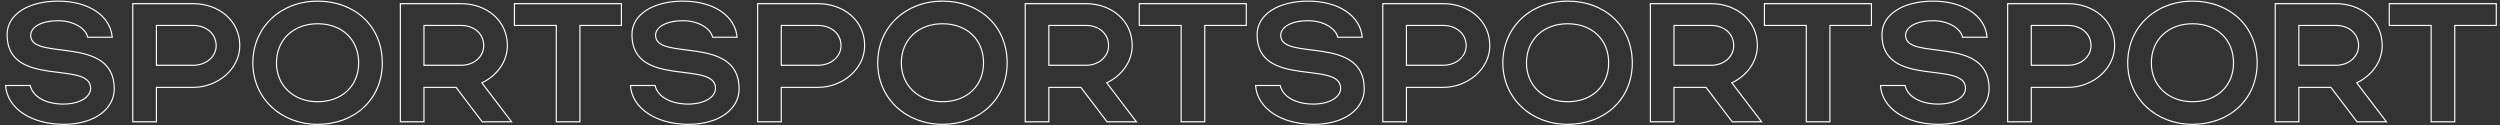
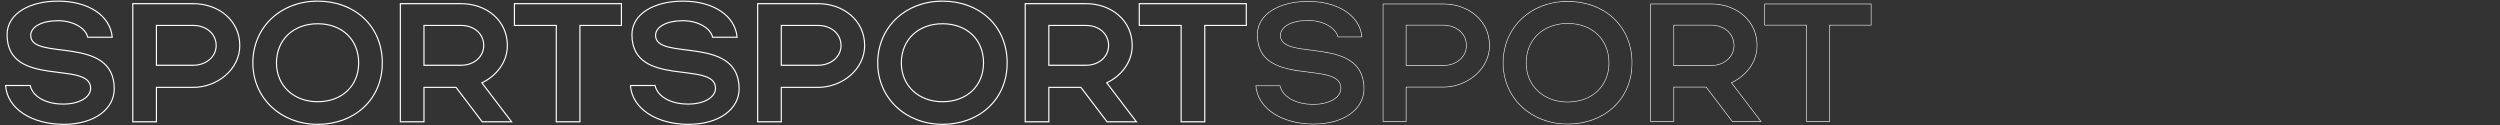
<svg xmlns="http://www.w3.org/2000/svg" width="4372" height="219" viewBox="0 0 4372 219" fill="none">
  <rect x="0" y="0" width="4372" height="219" fill="#333333" stroke="none" />
  <mask id="path-1-outside-1_33_99" maskUnits="userSpaceOnUse" x="8" y="0" width="1080" height="219" fill="black">
    <rect fill="white" x="8" width="1080" height="219" />
    <path d="M199.802 155.45C199.802 189.685 166.452 217.427 111.263 217.427C55.779 217.427 12.691 190.275 9.739 149.547H52.828C57.255 169.321 80.57 182.012 110.673 182.012C138.71 182.012 158.484 170.206 158.484 154.27C158.484 104.983 12.395 155.155 12.395 60.714C12.395 24.413 50.762 1.984 101.524 1.984C155.237 1.984 193.014 27.66 196.26 65.141H153.467C149.925 49.204 128.086 36.218 101.524 36.218C72.602 36.218 53.713 47.138 53.713 61.895C53.713 107.639 199.802 59.829 199.802 155.45ZM232.233 213V6.41H337.889C382.158 6.41 419.345 35.628 419.345 79.602C419.345 121.215 380.093 152.794 337.889 152.794H273.551V213H232.233ZM378.027 79.602C378.027 59.238 360.909 44.482 337.889 44.482H273.551V114.132H337.889C360.614 114.132 378.027 99.081 378.027 79.602ZM442.194 110C442.194 47.728 490.595 1.984 555.523 1.984C620.156 1.984 668.557 45.367 668.557 110C668.557 173.748 620.156 217.427 555.523 217.427C490.89 217.427 442.194 171.387 442.194 110ZM483.512 110C483.512 149.843 513.615 177.88 555.523 177.88C598.317 177.88 627.239 149.843 627.239 110C627.239 69.273 598.317 41.531 555.523 41.531C513.32 41.531 483.512 69.273 483.512 110ZM843.275 213L797.53 152.794H741.456V213H700.138V6.41H806.384C850.653 6.41 887.249 35.628 887.249 79.602C887.249 108.525 868.361 132.725 842.685 144.825L894.627 213H843.275ZM845.931 79.602C845.931 59.238 829.404 44.482 806.384 44.482H741.456V114.132H806.384C829.109 114.132 845.931 99.081 845.931 79.602ZM972.825 213V44.482H899.633V6.41H1086.74V44.482H1014.14V213H972.825Z" />
  </mask>
  <path d="M9.739 149.547V148.547H8.664L8.742 149.62L9.739 149.547ZM52.828 149.547L53.804 149.329L53.629 148.547H52.828V149.547ZM196.26 65.141V66.141H197.35L197.256 65.055L196.26 65.141ZM153.467 65.141L152.49 65.358L152.664 66.141H153.467V65.141ZM199.802 155.45H198.802C198.802 188.871 166.205 216.427 111.263 216.427V217.427V218.427C166.7 218.427 200.802 190.499 200.802 155.45H199.802ZM111.263 217.427V216.427C83.674 216.427 59.232 209.675 41.351 197.924C23.481 186.182 12.186 169.471 10.737 149.475L9.739 149.547L8.742 149.62C10.244 170.352 21.968 187.581 40.252 199.596C58.524 211.603 83.369 218.427 111.263 218.427V217.427ZM9.739 149.547V150.547H52.828V149.547V148.547H9.739V149.547ZM52.828 149.547L51.852 149.766C56.437 170.245 80.417 183.012 110.673 183.012V182.012V181.012C80.723 181.012 58.073 168.397 53.804 149.329L52.828 149.547ZM110.673 182.012V183.012C124.818 183.012 136.957 180.036 145.597 174.98C154.239 169.923 159.484 162.707 159.484 154.27H158.484H157.484C157.484 161.769 152.842 168.424 144.587 173.254C136.331 178.085 124.565 181.012 110.673 181.012V182.012ZM158.484 154.27H159.484C159.484 147.82 157.076 142.941 152.869 139.223C148.704 135.544 142.824 133.041 135.918 131.174C129.002 129.304 120.956 128.047 112.391 126.919C103.799 125.788 94.71 124.79 85.586 123.436C67.339 120.726 49.278 116.626 35.785 107.417C22.376 98.266 13.395 84.01 13.395 60.714H12.395H11.395C11.395 84.638 20.676 99.527 34.658 109.069C48.557 118.555 67.018 122.7 85.293 125.414C94.43 126.771 103.602 127.779 112.13 128.902C120.684 130.028 128.617 131.272 135.396 133.105C142.187 134.941 147.719 137.342 151.544 140.722C155.326 144.063 157.484 148.398 157.484 154.27H158.484ZM12.395 60.714H13.395C13.395 42.971 22.752 28.579 38.461 18.579C54.194 8.564 76.274 2.983 101.524 2.983V1.984V0.983C76.012 0.983 53.528 6.618 37.387 16.892C21.222 27.183 11.395 42.156 11.395 60.714H12.395ZM101.524 1.984V2.983C155.014 2.983 192.084 28.512 195.264 65.227L196.26 65.141L197.256 65.055C193.944 26.807 155.46 0.983 101.524 0.983V1.984ZM196.26 65.141V64.141H153.467V65.141V66.141H196.26V65.141ZM153.467 65.141L154.443 64.924C152.59 56.586 145.992 49.156 136.622 43.834C127.234 38.502 114.961 35.218 101.524 35.218V36.218V37.218C114.649 37.218 126.576 40.428 135.634 45.573C144.709 50.727 150.802 57.759 152.49 65.358L153.467 65.141ZM101.524 36.218V35.218C86.953 35.218 74.82 37.967 66.292 42.646C57.762 47.326 52.713 54.026 52.713 61.895H53.713H54.713C54.713 55.007 59.109 48.868 67.254 44.4C75.4 39.93 87.173 37.218 101.524 37.218V36.218ZM53.713 61.895H52.713C52.713 67.93 55.145 72.465 59.359 75.901C63.523 79.297 69.399 81.6 76.296 83.334C83.206 85.072 91.246 86.264 99.808 87.378C108.389 88.493 117.489 89.53 126.603 90.957C144.843 93.812 162.904 98.204 176.398 107.741C189.815 117.223 198.802 131.852 198.802 155.45H199.802H200.802C200.802 131.237 191.527 115.984 177.552 106.108C163.655 96.286 145.194 91.843 126.912 88.981C117.765 87.548 108.604 86.505 100.066 85.394C91.507 84.281 83.569 83.101 76.784 81.395C69.984 79.684 64.447 77.47 60.623 74.351C56.847 71.273 54.713 67.295 54.713 61.895H53.713ZM232.233 213H231.233V214H232.233V213ZM232.233 6.41V5.41H231.233V6.41H232.233ZM273.551 152.794V151.794H272.551V152.794H273.551ZM273.551 213V214H274.551V213H273.551ZM273.551 44.482V43.482H272.551V44.482H273.551ZM273.551 114.132H272.551V115.132H273.551V114.132ZM232.233 213H233.233V6.41H232.233H231.233V213H232.233ZM232.233 6.41V7.41H337.889V6.41V5.41H232.233V6.41ZM337.889 6.41V7.41C381.749 7.41 418.345 36.313 418.345 79.602H419.345H420.345C420.345 34.943 382.568 5.41 337.889 5.41V6.41ZM419.345 79.602H418.345C418.345 120.535 379.678 151.794 337.889 151.794V152.794V153.794C380.507 153.794 420.345 121.896 420.345 79.602H419.345ZM337.889 152.794V151.794H273.551V152.794V153.794H337.889V152.794ZM273.551 152.794H272.551V213H273.551H274.551V152.794H273.551ZM273.551 213V212H232.233V213V214H273.551V213ZM378.027 79.602H379.027C379.027 58.561 361.327 43.482 337.889 43.482V44.482V45.482C360.491 45.482 377.027 59.916 377.027 79.602H378.027ZM337.889 44.482V43.482H273.551V44.482V45.482H337.889V44.482ZM273.551 44.482H272.551V114.132H273.551H274.551V44.482H273.551ZM273.551 114.132V115.132H337.889V114.132V113.132H273.551V114.132ZM337.889 114.132V115.132C361.021 115.132 379.027 99.768 379.027 79.602H378.027H377.027C377.027 98.394 360.207 113.132 337.889 113.132V114.132ZM442.194 110H443.194C443.194 48.328 491.099 2.983 555.523 2.983V1.984V0.983C490.091 0.983 441.194 47.129 441.194 110H442.194ZM555.523 1.984V2.983C587.615 2.983 615.62 13.752 635.593 32.484C655.561 51.211 667.557 77.946 667.557 110H668.557H669.557C669.557 77.422 657.353 50.149 636.962 31.025C616.576 11.907 588.064 0.983 555.523 0.983V1.984ZM668.557 110H667.557C667.557 173.134 619.667 216.427 555.523 216.427V217.427V218.427C620.645 218.427 669.557 174.362 669.557 110H668.557ZM555.523 217.427V216.427C491.39 216.427 443.194 170.784 443.194 110H442.194H441.194C441.194 171.99 490.39 218.427 555.523 218.427V217.427ZM483.512 110H482.512C482.512 150.453 513.122 178.88 555.523 178.88V177.88V176.88C514.107 176.88 484.512 149.232 484.512 110H483.512ZM555.523 177.88V178.88C577.141 178.88 595.328 171.795 608.119 159.605C620.912 147.412 628.239 130.173 628.239 110H627.239H626.239C626.239 129.67 619.105 146.371 606.739 158.157C594.369 169.946 576.699 176.88 555.523 176.88V177.88ZM627.239 110H628.239C628.239 89.391 620.916 72.003 608.12 59.77C595.327 47.54 577.138 40.531 555.523 40.531V41.531V42.531C576.701 42.531 594.37 49.392 606.738 61.215C619.101 73.035 626.239 89.882 626.239 110H627.239ZM555.523 41.531V40.531C534.201 40.531 515.941 47.541 503.004 59.766C490.063 71.995 482.512 89.382 482.512 110H483.512H484.512C484.512 89.891 491.865 73.044 504.378 61.219C516.896 49.391 534.642 42.531 555.523 42.531V41.531ZM843.275 213L842.479 213.605L842.779 214H843.275V213ZM797.53 152.794L798.327 152.189L798.026 151.794H797.53V152.794ZM741.456 152.794V151.794H740.456V152.794H741.456ZM741.456 213V214H742.456V213H741.456ZM700.138 213H699.138V214H700.138V213ZM700.138 6.41V5.41H699.138V6.41H700.138ZM842.685 144.825L842.259 143.921L841.14 144.448L841.889 145.431L842.685 144.825ZM894.627 213V214H896.646L895.423 212.394L894.627 213ZM741.456 44.482V43.482H740.456V44.482H741.456ZM741.456 114.132H740.456V115.132H741.456V114.132ZM843.275 213L844.071 212.395L798.327 152.189L797.53 152.794L796.734 153.399L842.479 213.605L843.275 213ZM797.53 152.794V151.794H741.456V152.794V153.794H797.53V152.794ZM741.456 152.794H740.456V213H741.456H742.456V152.794H741.456ZM741.456 213V212H700.138V213V214H741.456V213ZM700.138 213H701.138V6.41H700.138H699.138V213H700.138ZM700.138 6.41V7.41H806.384V6.41V5.41H700.138V6.41ZM806.384 6.41V7.41C850.234 7.41 886.249 36.305 886.249 79.602H887.249H888.249C888.249 34.951 851.072 5.41 806.384 5.41V6.41ZM887.249 79.602H886.249C886.249 108.059 867.662 131.949 842.259 143.921L842.685 144.825L843.111 145.73C869.06 133.501 888.249 108.99 888.249 79.602H887.249ZM842.685 144.825L841.889 145.431L893.832 213.606L894.627 213L895.423 212.394L843.48 144.219L842.685 144.825ZM894.627 213V212H843.275V213V214H894.627V213ZM845.931 79.602H846.931C846.931 58.579 829.843 43.482 806.384 43.482V44.482V45.482C828.965 45.482 844.931 59.898 844.931 79.602H845.931ZM806.384 44.482V43.482H741.456V44.482V45.482H806.384V44.482ZM741.456 44.482H740.456V114.132H741.456H742.456V44.482H741.456ZM741.456 114.132V115.132H806.384V114.132V113.132H741.456V114.132ZM806.384 114.132V115.132C829.537 115.132 846.931 99.75 846.931 79.602H845.931H844.931C844.931 98.412 828.681 113.132 806.384 113.132V114.132ZM972.825 213H971.825V214H972.825V213ZM972.825 44.482H973.825V43.482H972.825V44.482ZM899.633 44.482H898.633V45.482H899.633V44.482ZM899.633 6.41V5.41H898.633V6.41H899.633ZM1086.74 6.41H1087.74V5.41H1086.74V6.41ZM1086.74 44.482V45.482H1087.74V44.482H1086.74ZM1014.14 44.482V43.482H1013.14V44.482H1014.14ZM1014.14 213V214H1015.14V213H1014.14ZM972.825 213H973.825V44.482H972.825H971.825V213H972.825ZM972.825 44.482V43.482H899.633V44.482V45.482H972.825V44.482ZM899.633 44.482H900.633V6.41H899.633H898.633V44.482H899.633ZM899.633 6.41V7.41H1086.74V6.41V5.41H899.633V6.41ZM1086.74 6.41H1085.74V44.482H1086.74H1087.74V6.41H1086.74ZM1086.74 44.482V43.482H1014.14V44.482V45.482H1086.74V44.482ZM1014.14 44.482H1013.14V213H1014.14H1015.14V44.482H1014.14ZM1014.14 213V212H972.825V213V214H1014.14V213Z" fill="white" mask="url(#path-1-outside-1_33_99)" />
  <mask id="path-3-outside-2_33_99" maskUnits="userSpaceOnUse" x="2194" y="0" width="1080" height="219" fill="black">
-     <rect fill="white" x="2194" width="1080" height="219" />
    <path d="M2385.8 155.45C2385.8 189.685 2352.45 217.427 2297.26 217.427C2241.78 217.427 2198.69 190.275 2195.74 149.547H2238.83C2243.25 169.321 2266.57 182.012 2296.67 182.012C2324.71 182.012 2344.48 170.206 2344.48 154.27C2344.48 104.983 2198.4 155.155 2198.4 60.714C2198.4 24.413 2236.76 1.984 2287.52 1.984C2341.24 1.984 2379.01 27.66 2382.26 65.141H2339.47C2335.93 49.204 2314.09 36.218 2287.52 36.218C2258.6 36.218 2239.71 47.138 2239.71 61.895C2239.71 107.639 2385.8 59.829 2385.8 155.45ZM2418.23 213V6.41H2523.89C2568.16 6.41 2605.34 35.628 2605.34 79.602C2605.34 121.215 2566.09 152.794 2523.89 152.794H2459.55V213H2418.23ZM2564.03 79.602C2564.03 59.238 2546.91 44.482 2523.89 44.482H2459.55V114.132H2523.89C2546.61 114.132 2564.03 99.081 2564.03 79.602ZM2628.19 110C2628.19 47.728 2676.59 1.984 2741.52 1.984C2806.16 1.984 2854.56 45.367 2854.56 110C2854.56 173.748 2806.16 217.427 2741.52 217.427C2676.89 217.427 2628.19 171.387 2628.19 110ZM2669.51 110C2669.51 149.843 2699.61 177.88 2741.52 177.88C2784.32 177.88 2813.24 149.843 2813.24 110C2813.24 69.273 2784.32 41.531 2741.52 41.531C2699.32 41.531 2669.51 69.273 2669.51 110ZM3029.28 213L2983.53 152.794H2927.46V213H2886.14V6.41H2992.38C3036.65 6.41 3073.25 35.628 3073.25 79.602C3073.25 108.525 3054.36 132.725 3028.68 144.825L3080.63 213H3029.28ZM3031.93 79.602C3031.93 59.238 3015.4 44.482 2992.38 44.482H2927.46V114.132H2992.38C3015.11 114.132 3031.93 99.081 3031.93 79.602ZM3158.82 213V44.482H3085.63V6.41H3272.74V44.482H3200.14V213H3158.82Z" />
  </mask>
  <path d="M2195.74 149.547V148.547H2194.66L2194.74 149.62L2195.74 149.547ZM2238.83 149.547L2239.8 149.329L2239.63 148.547H2238.83V149.547ZM2382.26 65.141V66.141H2383.35L2383.26 65.055L2382.26 65.141ZM2339.47 65.141L2338.49 65.358L2338.66 66.141H2339.47V65.141ZM2385.8 155.45H2384.8C2384.8 188.871 2352.2 216.427 2297.26 216.427V217.427V218.427C2352.7 218.427 2386.8 190.499 2386.8 155.45H2385.8ZM2297.26 217.427V216.427C2269.67 216.427 2245.23 209.675 2227.35 197.924C2209.48 186.182 2198.19 169.471 2196.74 149.475L2195.74 149.547L2194.74 149.62C2196.24 170.352 2207.97 187.581 2226.25 199.596C2244.52 211.603 2269.37 218.427 2297.26 218.427V217.427ZM2195.74 149.547V150.547H2238.83V149.547V148.547H2195.74V149.547ZM2238.83 149.547L2237.85 149.766C2242.44 170.245 2266.42 183.012 2296.67 183.012V182.012V181.012C2266.72 181.012 2244.07 168.397 2239.8 149.329L2238.83 149.547ZM2296.67 182.012V183.012C2310.82 183.012 2322.96 180.036 2331.6 174.98C2340.24 169.923 2345.48 162.707 2345.48 154.27H2344.48H2343.48C2343.48 161.769 2338.84 168.424 2330.59 173.254C2322.33 178.085 2310.57 181.012 2296.67 181.012V182.012ZM2344.48 154.27H2345.48C2345.48 147.82 2343.08 142.941 2338.87 139.223C2334.7 135.544 2328.82 133.041 2321.92 131.174C2315 129.304 2306.96 128.047 2298.39 126.919C2289.8 125.788 2280.71 124.79 2271.59 123.436C2253.34 120.726 2235.28 116.626 2221.79 107.417C2208.38 98.266 2199.4 84.01 2199.4 60.714H2198.4H2197.4C2197.4 84.638 2206.68 99.527 2220.66 109.069C2234.56 118.555 2253.02 122.7 2271.29 125.414C2280.43 126.771 2289.6 127.779 2298.13 128.902C2306.68 130.028 2314.62 131.272 2321.4 133.105C2328.19 134.941 2333.72 137.342 2337.54 140.722C2341.33 144.063 2343.48 148.398 2343.48 154.27H2344.48ZM2198.4 60.714H2199.4C2199.4 42.971 2208.75 28.579 2224.46 18.579C2240.19 8.564 2262.27 2.983 2287.52 2.983V1.984V0.983C2262.01 0.983 2239.53 6.618 2223.39 16.892C2207.22 27.183 2197.4 42.156 2197.4 60.714H2198.4ZM2287.52 1.984V2.983C2341.01 2.983 2378.08 28.512 2381.26 65.227L2382.26 65.141L2383.26 65.055C2379.94 26.807 2341.46 0.983 2287.52 0.983V1.984ZM2382.26 65.141V64.141H2339.47V65.141V66.141H2382.26V65.141ZM2339.47 65.141L2340.44 64.924C2338.59 56.586 2331.99 49.156 2322.62 43.834C2313.23 38.502 2300.96 35.218 2287.52 35.218V36.218V37.218C2300.65 37.218 2312.58 40.428 2321.63 45.573C2330.71 50.727 2336.8 57.759 2338.49 65.358L2339.47 65.141ZM2287.52 36.218V35.218C2272.95 35.218 2260.82 37.967 2252.29 42.646C2243.76 47.326 2238.71 54.026 2238.71 61.895H2239.71H2240.71C2240.71 55.007 2245.11 48.868 2253.25 44.4C2261.4 39.93 2273.17 37.218 2287.52 37.218V36.218ZM2239.71 61.895H2238.71C2238.71 67.93 2241.14 72.465 2245.36 75.901C2249.52 79.297 2255.4 81.6 2262.3 83.334C2269.21 85.072 2277.25 86.264 2285.81 87.378C2294.39 88.493 2303.49 89.53 2312.6 90.957C2330.84 93.812 2348.9 98.204 2362.4 107.741C2375.82 117.223 2384.8 131.852 2384.8 155.45H2385.8H2386.8C2386.8 131.237 2377.53 115.984 2363.55 106.108C2349.65 96.286 2331.19 91.843 2312.91 88.981C2303.76 87.548 2294.6 86.505 2286.07 85.394C2277.51 84.281 2269.57 83.101 2262.78 81.395C2255.98 79.684 2250.45 77.47 2246.62 74.351C2242.85 71.273 2240.71 67.295 2240.71 61.895H2239.71ZM2418.23 213H2417.23V214H2418.23V213ZM2418.23 6.41V5.41H2417.23V6.41H2418.23ZM2459.55 152.794V151.794H2458.55V152.794H2459.55ZM2459.55 213V214H2460.55V213H2459.55ZM2459.55 44.482V43.482H2458.55V44.482H2459.55ZM2459.55 114.132H2458.55V115.132H2459.55V114.132ZM2418.23 213H2419.23V6.41H2418.23H2417.23V213H2418.23ZM2418.23 6.41V7.41H2523.89V6.41V5.41H2418.23V6.41ZM2523.89 6.41V7.41C2567.75 7.41 2604.34 36.313 2604.34 79.602H2605.34H2606.34C2606.34 34.943 2568.57 5.41 2523.89 5.41V6.41ZM2605.34 79.602H2604.34C2604.34 120.535 2565.68 151.794 2523.89 151.794V152.794V153.794C2566.51 153.794 2606.34 121.896 2606.34 79.602H2605.34ZM2523.89 152.794V151.794H2459.55V152.794V153.794H2523.89V152.794ZM2459.55 152.794H2458.55V213H2459.55H2460.55V152.794H2459.55ZM2459.55 213V212H2418.23V213V214H2459.55V213ZM2564.03 79.602H2565.03C2565.03 58.561 2547.33 43.482 2523.89 43.482V44.482V45.482C2546.49 45.482 2563.03 59.916 2563.03 79.602H2564.03ZM2523.89 44.482V43.482H2459.55V44.482V45.482H2523.89V44.482ZM2459.55 44.482H2458.55V114.132H2459.55H2460.55V44.482H2459.55ZM2459.55 114.132V115.132H2523.89V114.132V113.132H2459.55V114.132ZM2523.89 114.132V115.132C2547.02 115.132 2565.03 99.768 2565.03 79.602H2564.03H2563.03C2563.03 98.394 2546.21 113.132 2523.89 113.132V114.132ZM2628.19 110H2629.19C2629.19 48.328 2677.1 2.983 2741.52 2.983V1.984V0.983C2676.09 0.983 2627.19 47.129 2627.19 110H2628.19ZM2741.52 1.984V2.983C2773.61 2.983 2801.62 13.752 2821.59 32.484C2841.56 51.211 2853.56 77.946 2853.56 110H2854.56H2855.56C2855.56 77.422 2843.35 50.149 2822.96 31.025C2802.58 11.907 2774.06 0.983 2741.52 0.983V1.984ZM2854.56 110H2853.56C2853.56 173.134 2805.67 216.427 2741.52 216.427V217.427V218.427C2806.65 218.427 2855.56 174.362 2855.56 110H2854.56ZM2741.52 217.427V216.427C2677.39 216.427 2629.19 170.784 2629.19 110H2628.19H2627.19C2627.19 171.99 2676.39 218.427 2741.52 218.427V217.427ZM2669.51 110H2668.51C2668.51 150.453 2699.12 178.88 2741.52 178.88V177.88V176.88C2700.11 176.88 2670.51 149.232 2670.51 110H2669.51ZM2741.52 177.88V178.88C2763.14 178.88 2781.33 171.795 2794.12 159.605C2806.91 147.412 2814.24 130.173 2814.24 110H2813.24H2812.24C2812.24 129.67 2805.11 146.371 2792.74 158.157C2780.37 169.946 2762.7 176.88 2741.52 176.88V177.88ZM2813.24 110H2814.24C2814.24 89.391 2806.92 72.003 2794.12 59.77C2781.33 47.54 2763.14 40.531 2741.52 40.531V41.531V42.531C2762.7 42.531 2780.37 49.392 2792.74 61.215C2805.1 73.035 2812.24 89.882 2812.24 110H2813.24ZM2741.52 41.531V40.531C2720.2 40.531 2701.94 47.541 2689 59.766C2676.06 71.995 2668.51 89.382 2668.51 110H2669.51H2670.51C2670.51 89.891 2677.86 73.044 2690.38 61.219C2702.9 49.391 2720.64 42.531 2741.52 42.531V41.531ZM3029.28 213L3028.48 213.605L3028.78 214H3029.28V213ZM2983.53 152.794L2984.33 152.189L2984.03 151.794H2983.53V152.794ZM2927.46 152.794V151.794H2926.46V152.794H2927.46ZM2927.46 213V214H2928.46V213H2927.46ZM2886.14 213H2885.14V214H2886.14V213ZM2886.14 6.41V5.41H2885.14V6.41H2886.14ZM3028.68 144.825L3028.26 143.921L3027.14 144.448L3027.89 145.431L3028.68 144.825ZM3080.63 213V214H3082.65L3081.42 212.394L3080.63 213ZM2927.46 44.482V43.482H2926.46V44.482H2927.46ZM2927.46 114.132H2926.46V115.132H2927.46V114.132ZM3029.28 213L3030.07 212.395L2984.33 152.189L2983.53 152.794L2982.73 153.399L3028.48 213.605L3029.28 213ZM2983.53 152.794V151.794H2927.46V152.794V153.794H2983.53V152.794ZM2927.46 152.794H2926.46V213H2927.46H2928.46V152.794H2927.46ZM2927.46 213V212H2886.14V213V214H2927.46V213ZM2886.14 213H2887.14V6.41H2886.14H2885.14V213H2886.14ZM2886.14 6.41V7.41H2992.38V6.41V5.41H2886.14V6.41ZM2992.38 6.41V7.41C3036.23 7.41 3072.25 36.305 3072.25 79.602H3073.25H3074.25C3074.25 34.951 3037.07 5.41 2992.38 5.41V6.41ZM3073.25 79.602H3072.25C3072.25 108.059 3053.66 131.949 3028.26 143.921L3028.68 144.825L3029.11 145.73C3055.06 133.501 3074.25 108.99 3074.25 79.602H3073.25ZM3028.68 144.825L3027.89 145.431L3079.83 213.606L3080.63 213L3081.42 212.394L3029.48 144.219L3028.68 144.825ZM3080.63 213V212H3029.28V213V214H3080.63V213ZM3031.93 79.602H3032.93C3032.93 58.579 3015.84 43.482 2992.38 43.482V44.482V45.482C3014.97 45.482 3030.93 59.898 3030.93 79.602H3031.93ZM2992.38 44.482V43.482H2927.46V44.482V45.482H2992.38V44.482ZM2927.46 44.482H2926.46V114.132H2927.46H2928.46V44.482H2927.46ZM2927.46 114.132V115.132H2992.38V114.132V113.132H2927.46V114.132ZM2992.38 114.132V115.132C3015.54 115.132 3032.93 99.75 3032.93 79.602H3031.93H3030.93C3030.93 98.412 3014.68 113.132 2992.38 113.132V114.132ZM3158.82 213H3157.82V214H3158.82V213ZM3158.82 44.482H3159.82V43.482H3158.82V44.482ZM3085.63 44.482H3084.63V45.482H3085.63V44.482ZM3085.63 6.41V5.41H3084.63V6.41H3085.63ZM3272.74 6.41H3273.74V5.41H3272.74V6.41ZM3272.74 44.482V45.482H3273.74V44.482H3272.74ZM3200.14 44.482V43.482H3199.14V44.482H3200.14ZM3200.14 213V214H3201.14V213H3200.14ZM3158.82 213H3159.82V44.482H3158.82H3157.82V213H3158.82ZM3158.82 44.482V43.482H3085.63V44.482V45.482H3158.82V44.482ZM3085.63 44.482H3086.63V6.41H3085.63H3084.63V44.482H3085.63ZM3085.63 6.41V7.41H3272.74V6.41V5.41H3085.63V6.41ZM3272.74 6.41H3271.74V44.482H3272.74H3273.74V6.41H3272.74ZM3272.74 44.482V43.482H3200.14V44.482V45.482H3272.74V44.482ZM3200.14 44.482H3199.14V213H3200.14H3201.14V44.482H3200.14ZM3200.14 213V212H3158.82V213V214H3200.14V213Z" fill="white" mask="url(#path-3-outside-2_33_99)" />
  <mask id="path-5-outside-3_33_99" maskUnits="userSpaceOnUse" x="1100.75" y="0" width="1080" height="219" fill="black">
    <rect fill="white" x="1100.75" width="1080" height="219" />
-     <path d="M1292.55 155.45C1292.55 189.685 1259.2 217.427 1204.02 217.427C1148.53 217.427 1105.44 190.275 1102.49 149.547H1145.58C1150.01 169.321 1173.32 182.012 1203.42 182.012C1231.46 182.012 1251.24 170.206 1251.24 154.27C1251.24 104.983 1105.15 155.155 1105.15 60.714C1105.15 24.413 1143.51 1.984 1194.28 1.984C1247.99 1.984 1285.77 27.66 1289.01 65.141H1246.22C1242.68 49.204 1220.84 36.218 1194.28 36.218C1165.35 36.218 1146.47 47.138 1146.47 61.895C1146.47 107.639 1292.55 59.829 1292.55 155.45ZM1324.99 213V6.41H1430.64C1474.91 6.41 1512.1 35.628 1512.1 79.602C1512.1 121.215 1472.84 152.794 1430.64 152.794H1366.3V213H1324.99ZM1470.78 79.602C1470.78 59.238 1453.66 44.482 1430.64 44.482H1366.3V114.132H1430.64C1453.37 114.132 1470.78 99.081 1470.78 79.602ZM1534.95 110C1534.95 47.728 1583.35 1.984 1648.28 1.984C1712.91 1.984 1761.31 45.367 1761.31 110C1761.31 173.748 1712.91 217.427 1648.28 217.427C1583.64 217.427 1534.95 171.387 1534.95 110ZM1576.26 110C1576.26 149.843 1606.37 177.88 1648.28 177.88C1691.07 177.88 1719.99 149.843 1719.99 110C1719.99 69.273 1691.07 41.531 1648.28 41.531C1606.07 41.531 1576.26 69.273 1576.26 110ZM1936.03 213L1890.28 152.794H1834.21V213H1792.89V6.41H1899.14C1943.41 6.41 1980 35.628 1980 79.602C1980 108.525 1961.11 132.725 1935.44 144.825L1987.38 213H1936.03ZM1938.68 79.602C1938.68 59.238 1922.16 44.482 1899.14 44.482H1834.21V114.132H1899.14C1921.86 114.132 1938.68 99.081 1938.68 79.602ZM2065.58 213V44.482H1992.38V6.41H2179.5V44.482H2106.89V213H2065.58Z" />
  </mask>
  <path d="M1102.49 149.547V148.547H1101.42L1101.49 149.62L1102.49 149.547ZM1145.58 149.547L1146.56 149.329L1146.38 148.547H1145.58V149.547ZM1289.01 65.141V66.141H1290.1L1290.01 65.055L1289.01 65.141ZM1246.22 65.141L1245.24 65.358L1245.42 66.141H1246.22V65.141ZM1292.55 155.45H1291.55C1291.55 188.871 1258.96 216.427 1204.02 216.427V217.427V218.427C1259.45 218.427 1293.55 190.499 1293.55 155.45H1292.55ZM1204.02 217.427V216.427C1176.43 216.427 1151.98 209.675 1134.1 197.924C1116.23 186.182 1104.94 169.471 1103.49 149.475L1102.49 149.547L1101.49 149.62C1103 170.352 1114.72 187.581 1133 199.596C1151.28 211.603 1176.12 218.427 1204.02 218.427V217.427ZM1102.49 149.547V150.547H1145.58V149.547V148.547H1102.49V149.547ZM1145.58 149.547L1144.6 149.766C1149.19 170.245 1173.17 183.012 1203.42 183.012V182.012V181.012C1173.48 181.012 1150.82 168.397 1146.56 149.329L1145.58 149.547ZM1203.42 182.012V183.012C1217.57 183.012 1229.71 180.036 1238.35 174.98C1246.99 169.923 1252.24 162.707 1252.24 154.27H1251.24H1250.24C1250.24 161.769 1245.59 168.424 1237.34 173.254C1229.08 178.085 1217.32 181.012 1203.42 181.012V182.012ZM1251.24 154.27H1252.24C1252.24 147.82 1249.83 142.941 1245.62 139.223C1241.46 135.544 1235.58 133.041 1228.67 131.174C1221.75 129.304 1213.71 128.047 1205.14 126.919C1196.55 125.788 1187.46 124.79 1178.34 123.436C1160.09 120.726 1142.03 116.626 1128.54 107.417C1115.13 98.266 1106.15 84.01 1106.15 60.714H1105.15H1104.15C1104.15 84.638 1113.43 99.527 1127.41 109.069C1141.31 118.555 1159.77 122.7 1178.04 125.414C1187.18 126.771 1196.35 127.779 1204.88 128.902C1213.44 130.028 1221.37 131.272 1228.15 133.105C1234.94 134.941 1240.47 137.342 1244.3 140.722C1248.08 144.063 1250.24 148.398 1250.24 154.27H1251.24ZM1105.15 60.714H1106.15C1106.15 42.971 1115.5 28.579 1131.21 18.579C1146.95 8.564 1169.03 2.983 1194.28 2.983V1.984V0.983C1168.76 0.983 1146.28 6.618 1130.14 16.892C1113.97 27.183 1104.15 42.156 1104.15 60.714H1105.15ZM1194.28 1.984V2.983C1247.77 2.983 1284.84 28.512 1288.02 65.227L1289.01 65.141L1290.01 65.055C1286.7 26.807 1248.21 0.983 1194.28 0.983V1.984ZM1289.01 65.141V64.141H1246.22V65.141V66.141H1289.01V65.141ZM1246.22 65.141L1247.19 64.924C1245.34 56.586 1238.74 49.156 1229.37 43.834C1219.99 38.502 1207.71 35.218 1194.28 35.218V36.218V37.218C1207.4 37.218 1219.33 40.428 1228.39 45.573C1237.46 50.727 1243.55 57.759 1245.24 65.358L1246.22 65.141ZM1194.28 36.218V35.218C1179.7 35.218 1167.57 37.967 1159.04 42.646C1150.51 47.326 1145.47 54.026 1145.47 61.895H1146.47H1147.47C1147.47 55.007 1151.86 48.868 1160.01 44.4C1168.15 39.93 1179.92 37.218 1194.28 37.218V36.218ZM1146.47 61.895H1145.47C1145.47 67.93 1147.9 72.465 1152.11 75.901C1156.28 79.297 1162.15 81.6 1169.05 83.334C1175.96 85.072 1184 86.264 1192.56 87.378C1201.14 88.493 1210.24 89.53 1219.35 90.957C1237.6 93.812 1255.66 98.204 1269.15 107.741C1282.57 117.223 1291.55 131.852 1291.55 155.45H1292.55H1293.55C1293.55 131.237 1284.28 115.984 1270.3 106.108C1256.41 96.286 1237.95 91.843 1219.66 88.981C1210.52 87.548 1201.36 86.505 1192.82 85.394C1184.26 84.281 1176.32 83.101 1169.54 81.395C1162.74 79.684 1157.2 77.47 1153.37 74.351C1149.6 71.273 1147.47 67.295 1147.47 61.895H1146.47ZM1324.99 213H1323.99V214H1324.99V213ZM1324.99 6.41V5.41H1323.99V6.41H1324.99ZM1366.3 152.794V151.794H1365.3V152.794H1366.3ZM1366.3 213V214H1367.3V213H1366.3ZM1366.3 44.482V43.482H1365.3V44.482H1366.3ZM1366.3 114.132H1365.3V115.132H1366.3V114.132ZM1324.99 213H1325.99V6.41H1324.99H1323.99V213H1324.99ZM1324.99 6.41V7.41H1430.64V6.41V5.41H1324.99V6.41ZM1430.64 6.41V7.41C1474.5 7.41 1511.1 36.313 1511.1 79.602H1512.1H1513.1C1513.1 34.943 1475.32 5.41 1430.64 5.41V6.41ZM1512.1 79.602H1511.1C1511.1 120.535 1472.43 151.794 1430.64 151.794V152.794V153.794C1473.26 153.794 1513.1 121.896 1513.1 79.602H1512.1ZM1430.64 152.794V151.794H1366.3V152.794V153.794H1430.64V152.794ZM1366.3 152.794H1365.3V213H1366.3H1367.3V152.794H1366.3ZM1366.3 213V212H1324.99V213V214H1366.3V213ZM1470.78 79.602H1471.78C1471.78 58.561 1454.08 43.482 1430.64 43.482V44.482V45.482C1453.24 45.482 1469.78 59.916 1469.78 79.602H1470.78ZM1430.64 44.482V43.482H1366.3V44.482V45.482H1430.64V44.482ZM1366.3 44.482H1365.3V114.132H1366.3H1367.3V44.482H1366.3ZM1366.3 114.132V115.132H1430.64V114.132V113.132H1366.3V114.132ZM1430.64 114.132V115.132C1453.77 115.132 1471.78 99.768 1471.78 79.602H1470.78H1469.78C1469.78 98.394 1452.96 113.132 1430.64 113.132V114.132ZM1534.95 110H1535.95C1535.95 48.328 1583.85 2.983 1648.28 2.983V1.984V0.983C1582.84 0.983 1533.95 47.129 1533.95 110H1534.95ZM1648.28 1.984V2.983C1680.37 2.983 1708.37 13.752 1728.35 32.484C1748.31 51.211 1760.31 77.946 1760.31 110H1761.31H1762.31C1762.31 77.422 1750.1 50.149 1729.71 31.025C1709.33 11.907 1680.82 0.983 1648.28 0.983V1.984ZM1761.31 110H1760.31C1760.31 173.134 1712.42 216.427 1648.28 216.427V217.427V218.427C1713.4 218.427 1762.31 174.362 1762.31 110H1761.31ZM1648.28 217.427V216.427C1584.14 216.427 1535.95 170.784 1535.95 110H1534.95H1533.95C1533.95 171.99 1583.14 218.427 1648.28 218.427V217.427ZM1576.26 110H1575.26C1575.26 150.453 1605.87 178.88 1648.28 178.88V177.88V176.88C1606.86 176.88 1577.26 149.232 1577.26 110H1576.26ZM1648.28 177.88V178.88C1669.89 178.88 1688.08 171.795 1700.87 159.605C1713.66 147.412 1720.99 130.173 1720.99 110H1719.99H1718.99C1718.99 129.67 1711.86 146.371 1699.49 158.157C1687.12 169.946 1669.45 176.88 1648.28 176.88V177.88ZM1719.99 110H1720.99C1720.99 89.391 1713.67 72.003 1700.87 59.77C1688.08 47.54 1669.89 40.531 1648.28 40.531V41.531V42.531C1669.45 42.531 1687.12 49.392 1699.49 61.215C1711.85 73.035 1718.99 89.882 1718.99 110H1719.99ZM1648.28 41.531V40.531C1626.95 40.531 1608.69 47.541 1595.76 59.766C1582.81 71.995 1575.26 89.382 1575.26 110H1576.26H1577.26C1577.26 89.891 1584.62 73.044 1597.13 61.219C1609.65 49.391 1627.39 42.531 1648.28 42.531V41.531ZM1936.03 213L1935.23 213.605L1935.53 214H1936.03V213ZM1890.28 152.794L1891.08 152.189L1890.78 151.794H1890.28V152.794ZM1834.21 152.794V151.794H1833.21V152.794H1834.21ZM1834.21 213V214H1835.21V213H1834.21ZM1792.89 213H1791.89V214H1792.89V213ZM1792.89 6.41V5.41H1791.89V6.41H1792.89ZM1935.44 144.825L1935.01 143.921L1933.89 144.448L1934.64 145.431L1935.44 144.825ZM1987.38 213V214H1989.4L1988.17 212.394L1987.38 213ZM1834.21 44.482V43.482H1833.21V44.482H1834.21ZM1834.21 114.132H1833.21V115.132H1834.21V114.132ZM1936.03 213L1936.82 212.395L1891.08 152.189L1890.28 152.794L1889.49 153.399L1935.23 213.605L1936.03 213ZM1890.28 152.794V151.794H1834.21V152.794V153.794H1890.28V152.794ZM1834.21 152.794H1833.21V213H1834.21H1835.21V152.794H1834.21ZM1834.21 213V212H1792.89V213V214H1834.21V213ZM1792.89 213H1793.89V6.41H1792.89H1791.89V213H1792.89ZM1792.89 6.41V7.41H1899.14V6.41V5.41H1792.89V6.41ZM1899.14 6.41V7.41C1942.99 7.41 1979 36.305 1979 79.602H1980H1981C1981 34.951 1943.82 5.41 1899.14 5.41V6.41ZM1980 79.602H1979C1979 108.059 1960.41 131.949 1935.01 143.921L1935.44 144.825L1935.86 145.73C1961.81 133.501 1981 108.99 1981 79.602H1980ZM1935.44 144.825L1934.64 145.431L1986.58 213.606L1987.38 213L1988.17 212.394L1936.23 144.219L1935.44 144.825ZM1987.38 213V212H1936.03V213V214H1987.38V213ZM1938.68 79.602H1939.68C1939.68 58.579 1922.6 43.482 1899.14 43.482V44.482V45.482C1921.72 45.482 1937.68 59.898 1937.68 79.602H1938.68ZM1899.14 44.482V43.482H1834.21V44.482V45.482H1899.14V44.482ZM1834.21 44.482H1833.21V114.132H1834.21H1835.21V44.482H1834.21ZM1834.21 114.132V115.132H1899.14V114.132V113.132H1834.21V114.132ZM1899.14 114.132V115.132C1922.29 115.132 1939.68 99.75 1939.68 79.602H1938.68H1937.68C1937.68 98.412 1921.43 113.132 1899.14 113.132V114.132ZM2065.58 213H2064.58V214H2065.58V213ZM2065.58 44.482H2066.58V43.482H2065.58V44.482ZM1992.38 44.482H1991.38V45.482H1992.38V44.482ZM1992.38 6.41V5.41H1991.38V6.41H1992.38ZM2179.5 6.41H2180.5V5.41H2179.5V6.41ZM2179.5 44.482V45.482H2180.5V44.482H2179.5ZM2106.89 44.482V43.482H2105.89V44.482H2106.89ZM2106.89 213V214H2107.89V213H2106.89ZM2065.58 213H2066.58V44.482H2065.58H2064.58V213H2065.58ZM2065.58 44.482V43.482H1992.38V44.482V45.482H2065.58V44.482ZM1992.38 44.482H1993.38V6.41H1992.38H1991.38V44.482H1992.38ZM1992.38 6.41V7.41H2179.5V6.41V5.41H1992.38V6.41ZM2179.5 6.41H2178.5V44.482H2179.5H2180.5V6.41H2179.5ZM2179.5 44.482V43.482H2106.89V44.482V45.482H2179.5V44.482ZM2106.89 44.482H2105.89V213H2106.89H2107.89V44.482H2106.89ZM2106.89 213V212H2065.58V213V214H2106.89V213Z" fill="white" mask="url(#path-5-outside-3_33_99)" />
  <mask id="path-7-outside-4_33_99" maskUnits="userSpaceOnUse" x="3286.75" y="0" width="1080" height="219" fill="black">
    <rect fill="white" x="3286.75" width="1080" height="219" />
-     <path d="M3478.55 155.45C3478.55 189.685 3445.2 217.427 3390.02 217.427C3334.53 217.427 3291.44 190.275 3288.49 149.547H3331.58C3336.01 169.321 3359.32 182.012 3389.42 182.012C3417.46 182.012 3437.24 170.206 3437.24 154.27C3437.24 104.983 3291.15 155.155 3291.15 60.714C3291.15 24.413 3329.51 1.984 3380.28 1.984C3433.99 1.984 3471.77 27.66 3475.01 65.141H3432.22C3428.68 49.204 3406.84 36.218 3380.28 36.218C3351.35 36.218 3332.47 47.138 3332.47 61.895C3332.47 107.639 3478.55 59.829 3478.55 155.45ZM3510.99 213V6.41H3616.64C3660.91 6.41 3698.1 35.628 3698.1 79.602C3698.1 121.215 3658.84 152.794 3616.64 152.794H3552.3V213H3510.99ZM3656.78 79.602C3656.78 59.238 3639.66 44.482 3616.64 44.482H3552.3V114.132H3616.64C3639.37 114.132 3656.78 99.081 3656.78 79.602ZM3720.95 110C3720.95 47.728 3769.35 1.984 3834.28 1.984C3898.91 1.984 3947.31 45.367 3947.31 110C3947.31 173.748 3898.91 217.427 3834.28 217.427C3769.64 217.427 3720.95 171.387 3720.95 110ZM3762.26 110C3762.26 149.843 3792.37 177.88 3834.28 177.88C3877.07 177.88 3905.99 149.843 3905.99 110C3905.99 69.273 3877.07 41.531 3834.28 41.531C3792.07 41.531 3762.26 69.273 3762.26 110ZM4122.03 213L4076.28 152.794H4020.21V213H3978.89V6.41H4085.14C4129.41 6.41 4166 35.628 4166 79.602C4166 108.525 4147.11 132.725 4121.44 144.825L4173.38 213H4122.03ZM4124.68 79.602C4124.68 59.238 4108.16 44.482 4085.14 44.482H4020.21V114.132H4085.14C4107.86 114.132 4124.68 99.081 4124.68 79.602ZM4251.58 213V44.482H4178.38V6.41H4365.5V44.482H4292.89V213H4251.58Z" />
  </mask>
-   <path d="M3288.49 149.547V148.547H3287.42L3287.49 149.62L3288.49 149.547ZM3331.58 149.547L3332.56 149.329L3332.38 148.547H3331.58V149.547ZM3475.01 65.141V66.141H3476.1L3476.01 65.055L3475.01 65.141ZM3432.22 65.141L3431.24 65.358L3431.42 66.141H3432.22V65.141ZM3478.55 155.45H3477.55C3477.55 188.871 3444.96 216.427 3390.02 216.427V217.427V218.427C3445.45 218.427 3479.55 190.499 3479.55 155.45H3478.55ZM3390.02 217.427V216.427C3362.43 216.427 3337.98 209.675 3320.1 197.924C3302.23 186.182 3290.94 169.471 3289.49 149.475L3288.49 149.547L3287.49 149.62C3289 170.352 3300.72 187.581 3319 199.596C3337.28 211.603 3362.12 218.427 3390.02 218.427V217.427ZM3288.49 149.547V150.547H3331.58V149.547V148.547H3288.49V149.547ZM3331.58 149.547L3330.6 149.766C3335.19 170.245 3359.17 183.012 3389.42 183.012V182.012V181.012C3359.48 181.012 3336.82 168.397 3332.56 149.329L3331.58 149.547ZM3389.42 182.012V183.012C3403.57 183.012 3415.71 180.036 3424.35 174.98C3432.99 169.923 3438.24 162.707 3438.24 154.27H3437.24H3436.24C3436.24 161.769 3431.59 168.424 3423.34 173.254C3415.08 178.085 3403.32 181.012 3389.42 181.012V182.012ZM3437.24 154.27H3438.24C3438.24 147.82 3435.83 142.941 3431.62 139.223C3427.46 135.544 3421.58 133.041 3414.67 131.174C3407.75 129.304 3399.71 128.047 3391.14 126.919C3382.55 125.788 3373.46 124.79 3364.34 123.436C3346.09 120.726 3328.03 116.626 3314.54 107.417C3301.13 98.266 3292.15 84.01 3292.15 60.714H3291.15H3290.15C3290.15 84.638 3299.43 99.527 3313.41 109.069C3327.31 118.555 3345.77 122.7 3364.04 125.414C3373.18 126.771 3382.35 127.779 3390.88 128.902C3399.44 130.028 3407.37 131.272 3414.15 133.105C3420.94 134.941 3426.47 137.342 3430.3 140.722C3434.08 144.063 3436.24 148.398 3436.24 154.27H3437.24ZM3291.15 60.714H3292.15C3292.15 42.971 3301.5 28.579 3317.21 18.579C3332.95 8.564 3355.03 2.983 3380.28 2.983V1.984V0.983C3354.76 0.983 3332.28 6.618 3316.14 16.892C3299.97 27.183 3290.15 42.156 3290.15 60.714H3291.15ZM3380.28 1.984V2.983C3433.77 2.983 3470.84 28.512 3474.02 65.227L3475.01 65.141L3476.01 65.055C3472.7 26.807 3434.21 0.983 3380.28 0.983V1.984ZM3475.01 65.141V64.141H3432.22V65.141V66.141H3475.01V65.141ZM3432.22 65.141L3433.19 64.924C3431.34 56.586 3424.74 49.156 3415.37 43.834C3405.99 38.502 3393.71 35.218 3380.28 35.218V36.218V37.218C3393.4 37.218 3405.33 40.428 3414.39 45.573C3423.46 50.727 3429.55 57.759 3431.24 65.358L3432.22 65.141ZM3380.28 36.218V35.218C3365.7 35.218 3353.57 37.967 3345.04 42.646C3336.51 47.326 3331.47 54.026 3331.47 61.895H3332.47H3333.47C3333.47 55.007 3337.86 48.868 3346.01 44.4C3354.15 39.93 3365.92 37.218 3380.28 37.218V36.218ZM3332.47 61.895H3331.47C3331.47 67.93 3333.9 72.465 3338.11 75.901C3342.28 79.297 3348.15 81.6 3355.05 83.334C3361.96 85.072 3370 86.264 3378.56 87.378C3387.14 88.493 3396.24 89.53 3405.35 90.957C3423.6 93.812 3441.66 98.204 3455.15 107.741C3468.57 117.223 3477.55 131.852 3477.55 155.45H3478.55H3479.55C3479.55 131.237 3470.28 115.984 3456.3 106.108C3442.41 96.286 3423.95 91.843 3405.66 88.981C3396.52 87.548 3387.36 86.505 3378.82 85.394C3370.26 84.281 3362.32 83.101 3355.54 81.395C3348.74 79.684 3343.2 77.47 3339.37 74.351C3335.6 71.273 3333.47 67.295 3333.47 61.895H3332.47ZM3510.99 213H3509.99V214H3510.99V213ZM3510.99 6.41V5.41H3509.99V6.41H3510.99ZM3552.3 152.794V151.794H3551.3V152.794H3552.3ZM3552.3 213V214H3553.3V213H3552.3ZM3552.3 44.482V43.482H3551.3V44.482H3552.3ZM3552.3 114.132H3551.3V115.132H3552.3V114.132ZM3510.99 213H3511.99V6.41H3510.99H3509.99V213H3510.99ZM3510.99 6.41V7.41H3616.64V6.41V5.41H3510.99V6.41ZM3616.64 6.41V7.41C3660.5 7.41 3697.1 36.313 3697.1 79.602H3698.1H3699.1C3699.1 34.943 3661.32 5.41 3616.64 5.41V6.41ZM3698.1 79.602H3697.1C3697.1 120.535 3658.43 151.794 3616.64 151.794V152.794V153.794C3659.26 153.794 3699.1 121.896 3699.1 79.602H3698.1ZM3616.64 152.794V151.794H3552.3V152.794V153.794H3616.64V152.794ZM3552.3 152.794H3551.3V213H3552.3H3553.3V152.794H3552.3ZM3552.3 213V212H3510.99V213V214H3552.3V213ZM3656.78 79.602H3657.78C3657.78 58.561 3640.08 43.482 3616.64 43.482V44.482V45.482C3639.24 45.482 3655.78 59.916 3655.78 79.602H3656.78ZM3616.64 44.482V43.482H3552.3V44.482V45.482H3616.64V44.482ZM3552.3 44.482H3551.3V114.132H3552.3H3553.3V44.482H3552.3ZM3552.3 114.132V115.132H3616.64V114.132V113.132H3552.3V114.132ZM3616.64 114.132V115.132C3639.77 115.132 3657.78 99.768 3657.78 79.602H3656.78H3655.78C3655.78 98.394 3638.96 113.132 3616.64 113.132V114.132ZM3720.95 110H3721.95C3721.95 48.328 3769.85 2.983 3834.28 2.983V1.984V0.983C3768.84 0.983 3719.95 47.129 3719.95 110H3720.95ZM3834.28 1.984V2.983C3866.37 2.983 3894.37 13.752 3914.35 32.484C3934.31 51.211 3946.31 77.946 3946.31 110H3947.31H3948.31C3948.31 77.422 3936.1 50.149 3915.71 31.025C3895.33 11.907 3866.82 0.983 3834.28 0.983V1.984ZM3947.31 110H3946.31C3946.31 173.134 3898.42 216.427 3834.28 216.427V217.427V218.427C3899.4 218.427 3948.31 174.362 3948.31 110H3947.31ZM3834.28 217.427V216.427C3770.14 216.427 3721.95 170.784 3721.95 110H3720.95H3719.95C3719.95 171.99 3769.14 218.427 3834.28 218.427V217.427ZM3762.26 110H3761.26C3761.26 150.453 3791.87 178.88 3834.28 178.88V177.88V176.88C3792.86 176.88 3763.26 149.232 3763.26 110H3762.26ZM3834.28 177.88V178.88C3855.89 178.88 3874.08 171.795 3886.87 159.605C3899.66 147.412 3906.99 130.173 3906.99 110H3905.99H3904.99C3904.99 129.67 3897.86 146.371 3885.49 158.157C3873.12 169.946 3855.45 176.88 3834.28 176.88V177.88ZM3905.99 110H3906.99C3906.99 89.391 3899.67 72.003 3886.87 59.77C3874.08 47.54 3855.89 40.531 3834.28 40.531V41.531V42.531C3855.45 42.531 3873.12 49.392 3885.49 61.215C3897.85 73.035 3904.99 89.882 3904.99 110H3905.99ZM3834.28 41.531V40.531C3812.95 40.531 3794.69 47.541 3781.76 59.766C3768.81 71.995 3761.26 89.382 3761.26 110H3762.26H3763.26C3763.26 89.891 3770.62 73.044 3783.13 61.219C3795.65 49.391 3813.39 42.531 3834.28 42.531V41.531ZM4122.03 213L4121.23 213.605L4121.53 214H4122.03V213ZM4076.28 152.794L4077.08 152.189L4076.78 151.794H4076.28V152.794ZM4020.21 152.794V151.794H4019.21V152.794H4020.21ZM4020.21 213V214H4021.21V213H4020.21ZM3978.89 213H3977.89V214H3978.89V213ZM3978.89 6.41V5.41H3977.89V6.41H3978.89ZM4121.44 144.825L4121.01 143.921L4119.89 144.448L4120.64 145.431L4121.44 144.825ZM4173.38 213V214H4175.4L4174.17 212.394L4173.38 213ZM4020.21 44.482V43.482H4019.21V44.482H4020.21ZM4020.21 114.132H4019.21V115.132H4020.21V114.132ZM4122.03 213L4122.82 212.395L4077.08 152.189L4076.28 152.794L4075.49 153.399L4121.23 213.605L4122.03 213ZM4076.28 152.794V151.794H4020.21V152.794V153.794H4076.28V152.794ZM4020.21 152.794H4019.21V213H4020.21H4021.21V152.794H4020.21ZM4020.21 213V212H3978.89V213V214H4020.21V213ZM3978.89 213H3979.89V6.41H3978.89H3977.89V213H3978.89ZM3978.89 6.41V7.41H4085.14V6.41V5.41H3978.89V6.41ZM4085.14 6.41V7.41C4128.99 7.41 4165 36.305 4165 79.602H4166H4167C4167 34.951 4129.82 5.41 4085.14 5.41V6.41ZM4166 79.602H4165C4165 108.059 4146.41 131.949 4121.01 143.921L4121.44 144.825L4121.86 145.73C4147.81 133.501 4167 108.99 4167 79.602H4166ZM4121.44 144.825L4120.64 145.431L4172.58 213.606L4173.38 213L4174.17 212.394L4122.23 144.219L4121.44 144.825ZM4173.38 213V212H4122.03V213V214H4173.38V213ZM4124.68 79.602H4125.68C4125.68 58.579 4108.6 43.482 4085.14 43.482V44.482V45.482C4107.72 45.482 4123.68 59.898 4123.68 79.602H4124.68ZM4085.14 44.482V43.482H4020.21V44.482V45.482H4085.14V44.482ZM4020.21 44.482H4019.21V114.132H4020.21H4021.21V44.482H4020.21ZM4020.21 114.132V115.132H4085.14V114.132V113.132H4020.21V114.132ZM4085.14 114.132V115.132C4108.29 115.132 4125.68 99.75 4125.68 79.602H4124.68H4123.68C4123.68 98.412 4107.43 113.132 4085.14 113.132V114.132ZM4251.58 213H4250.58V214H4251.58V213ZM4251.58 44.482H4252.58V43.482H4251.58V44.482ZM4178.38 44.482H4177.38V45.482H4178.38V44.482ZM4178.38 6.41V5.41H4177.38V6.41H4178.38ZM4365.5 6.41H4366.5V5.41H4365.5V6.41ZM4365.5 44.482V45.482H4366.5V44.482H4365.5ZM4292.89 44.482V43.482H4291.89V44.482H4292.89ZM4292.89 213V214H4293.89V213H4292.89ZM4251.58 213H4252.58V44.482H4251.58H4250.58V213H4251.58ZM4251.58 44.482V43.482H4178.38V44.482V45.482H4251.58V44.482ZM4178.38 44.482H4179.38V6.41H4178.38H4177.38V44.482H4178.38ZM4178.38 6.41V7.41H4365.5V6.41V5.41H4178.38V6.41ZM4365.5 6.41H4364.5V44.482H4365.5H4366.5V6.41H4365.5ZM4365.5 44.482V43.482H4292.89V44.482V45.482H4365.5V44.482ZM4292.89 44.482H4291.89V213H4292.89H4293.89V44.482H4292.89ZM4292.89 213V212H4251.58V213V214H4292.89V213Z" fill="white" mask="url(#path-7-outside-4_33_99)" />
</svg>